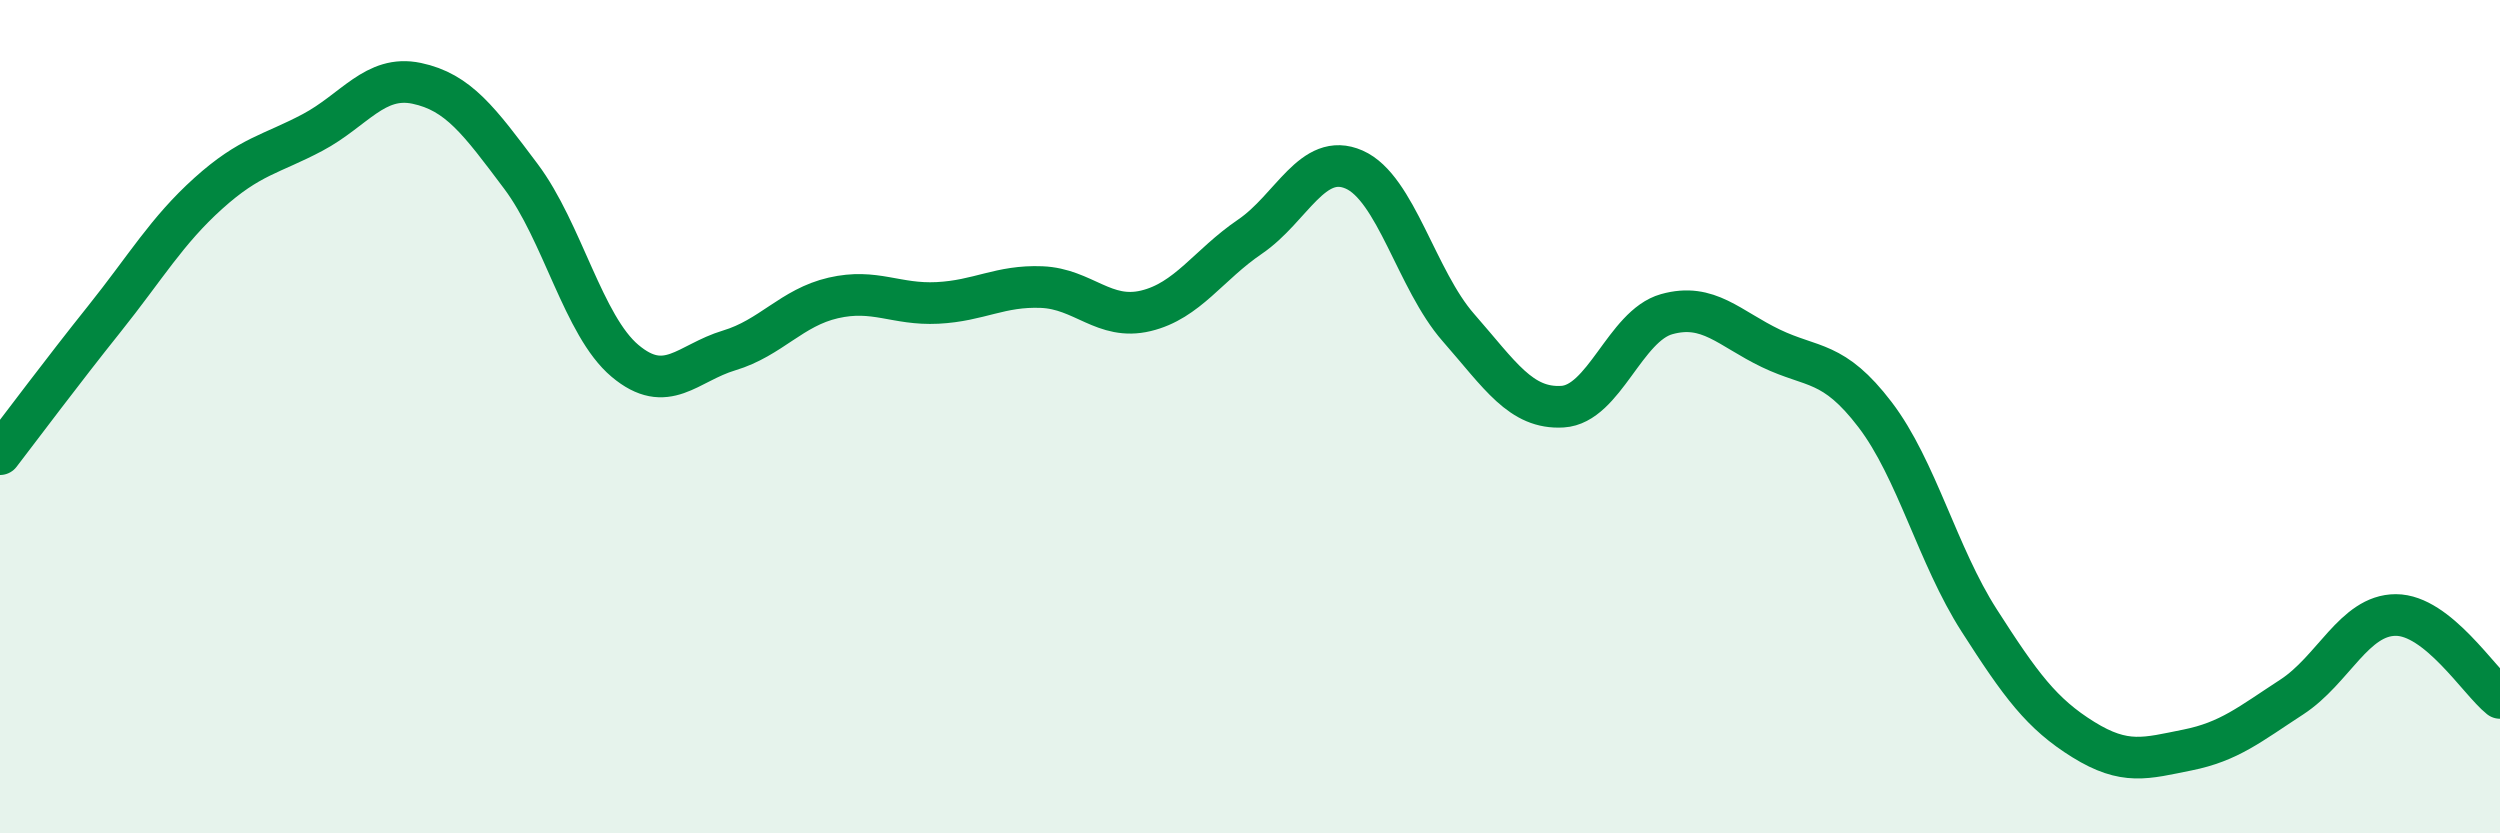
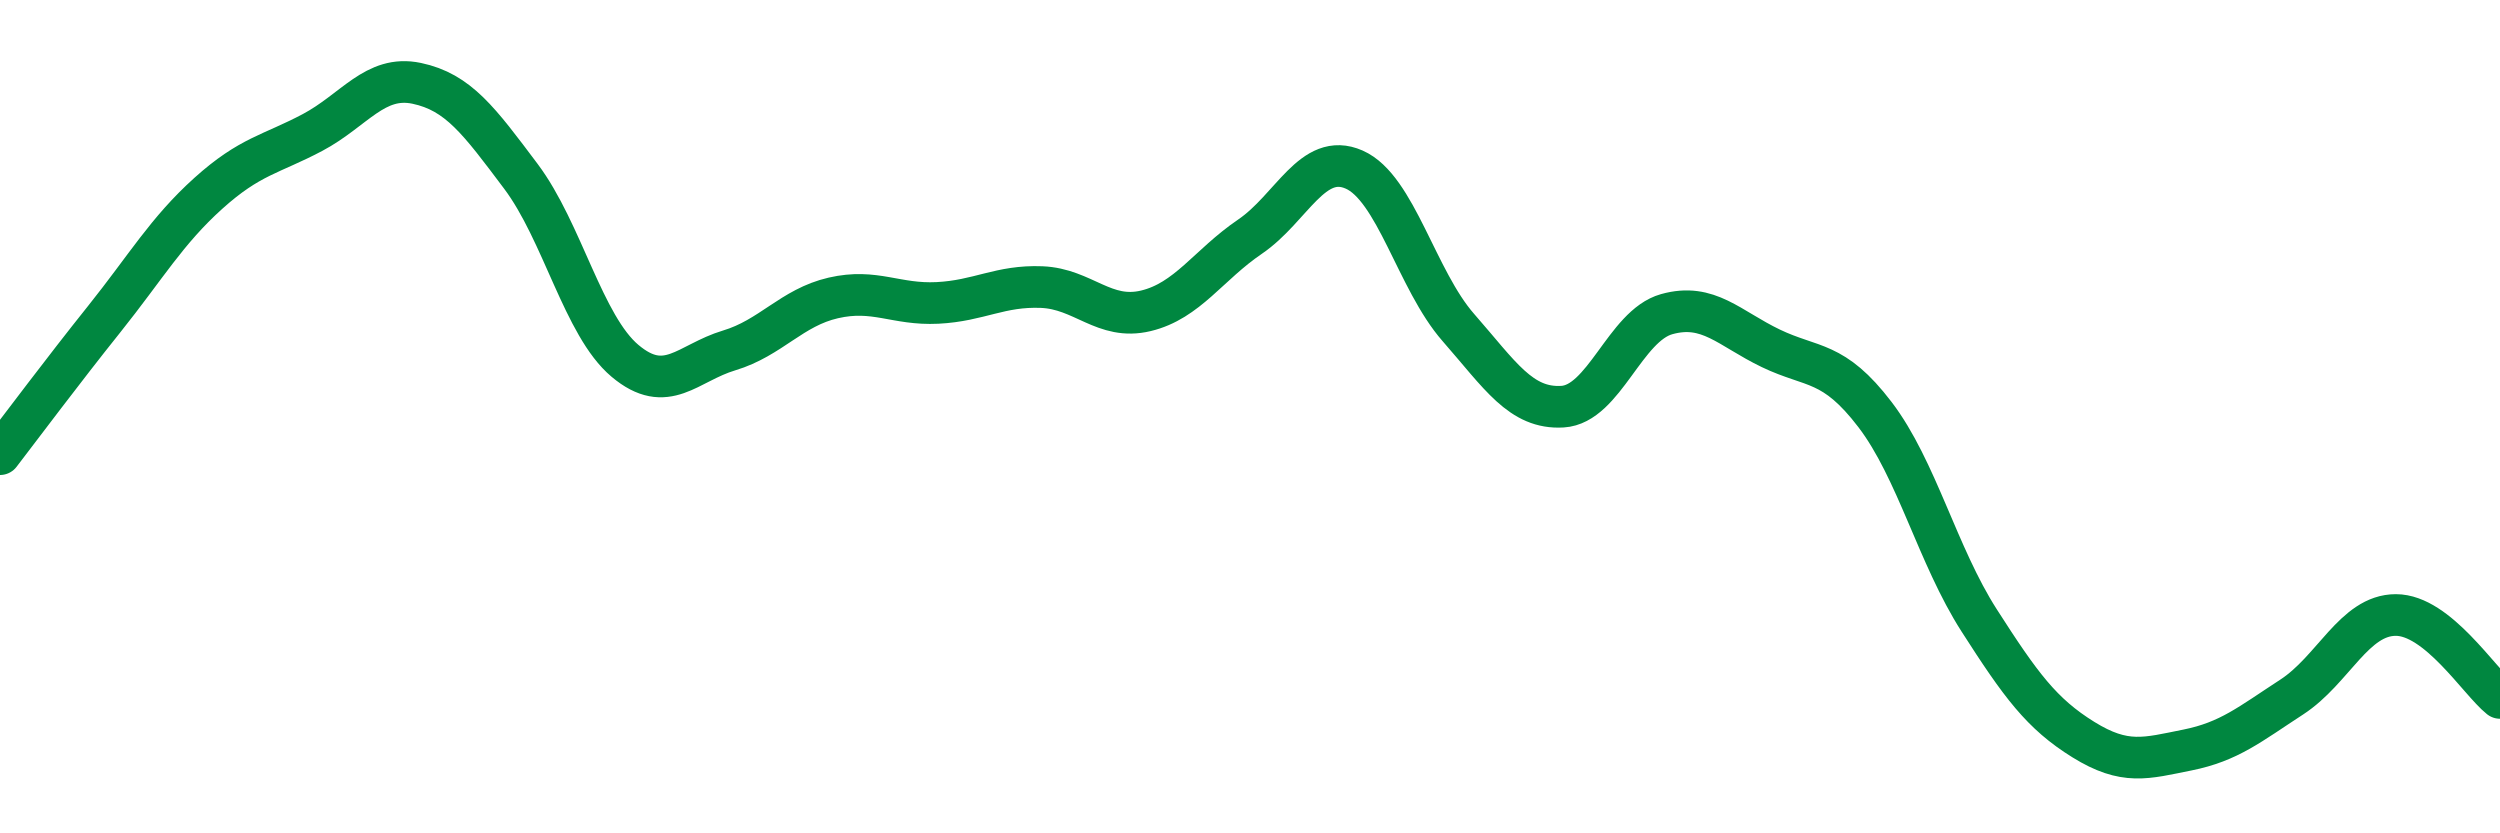
<svg xmlns="http://www.w3.org/2000/svg" width="60" height="20" viewBox="0 0 60 20">
-   <path d="M 0,10.9 C 0.5,10.25 1.5,8.91 2.5,7.66 C 3.5,6.41 4,5.54 5,4.64 C 6,3.74 6.5,3.71 7.5,3.18 C 8.5,2.65 9,1.79 10,2 C 11,2.21 11.5,2.9 12.5,4.23 C 13.5,5.56 14,7.82 15,8.66 C 16,9.5 16.5,8.71 17.5,8.41 C 18.5,8.11 19,7.38 20,7.15 C 21,6.92 21.5,7.32 22.5,7.27 C 23.5,7.22 24,6.85 25,6.89 C 26,6.93 26.5,7.7 27.5,7.46 C 28.5,7.22 29,6.36 30,5.68 C 31,5 31.5,3.63 32.5,4.07 C 33.5,4.51 34,6.72 35,7.86 C 36,9 36.5,9.82 37.5,9.76 C 38.5,9.7 39,7.82 40,7.54 C 41,7.26 41.5,7.88 42.5,8.36 C 43.5,8.84 44,8.64 45,9.95 C 46,11.26 46.5,13.33 47.5,14.89 C 48.5,16.45 49,17.13 50,17.75 C 51,18.37 51.5,18.2 52.5,18 C 53.5,17.8 54,17.38 55,16.73 C 56,16.08 56.5,14.76 57.5,14.76 C 58.5,14.76 59.5,16.35 60,16.75L60 20L0 20Z" fill="#008740" opacity="0.1" stroke-linecap="round" stroke-linejoin="round" />
  <path d="M 0,10.9 C 0.5,10.25 1.5,8.91 2.5,7.66 C 3.5,6.41 4,5.54 5,4.64 C 6,3.74 6.5,3.71 7.5,3.18 C 8.5,2.65 9,1.79 10,2 C 11,2.21 11.5,2.9 12.5,4.23 C 13.5,5.56 14,7.82 15,8.66 C 16,9.5 16.5,8.71 17.5,8.41 C 18.5,8.11 19,7.38 20,7.15 C 21,6.92 21.5,7.32 22.5,7.27 C 23.5,7.22 24,6.85 25,6.89 C 26,6.93 26.5,7.7 27.5,7.46 C 28.5,7.22 29,6.36 30,5.68 C 31,5 31.5,3.63 32.5,4.07 C 33.5,4.51 34,6.72 35,7.86 C 36,9 36.5,9.82 37.5,9.76 C 38.5,9.7 39,7.82 40,7.54 C 41,7.26 41.5,7.88 42.5,8.36 C 43.5,8.84 44,8.64 45,9.95 C 46,11.26 46.5,13.33 47.5,14.89 C 48.5,16.45 49,17.13 50,17.75 C 51,18.37 51.5,18.2 52.5,18 C 53.5,17.8 54,17.38 55,16.73 C 56,16.08 56.5,14.76 57.5,14.76 C 58.5,14.76 59.5,16.35 60,16.75" stroke="#008740" stroke-width="1" fill="none" stroke-linecap="round" stroke-linejoin="round" />
</svg>